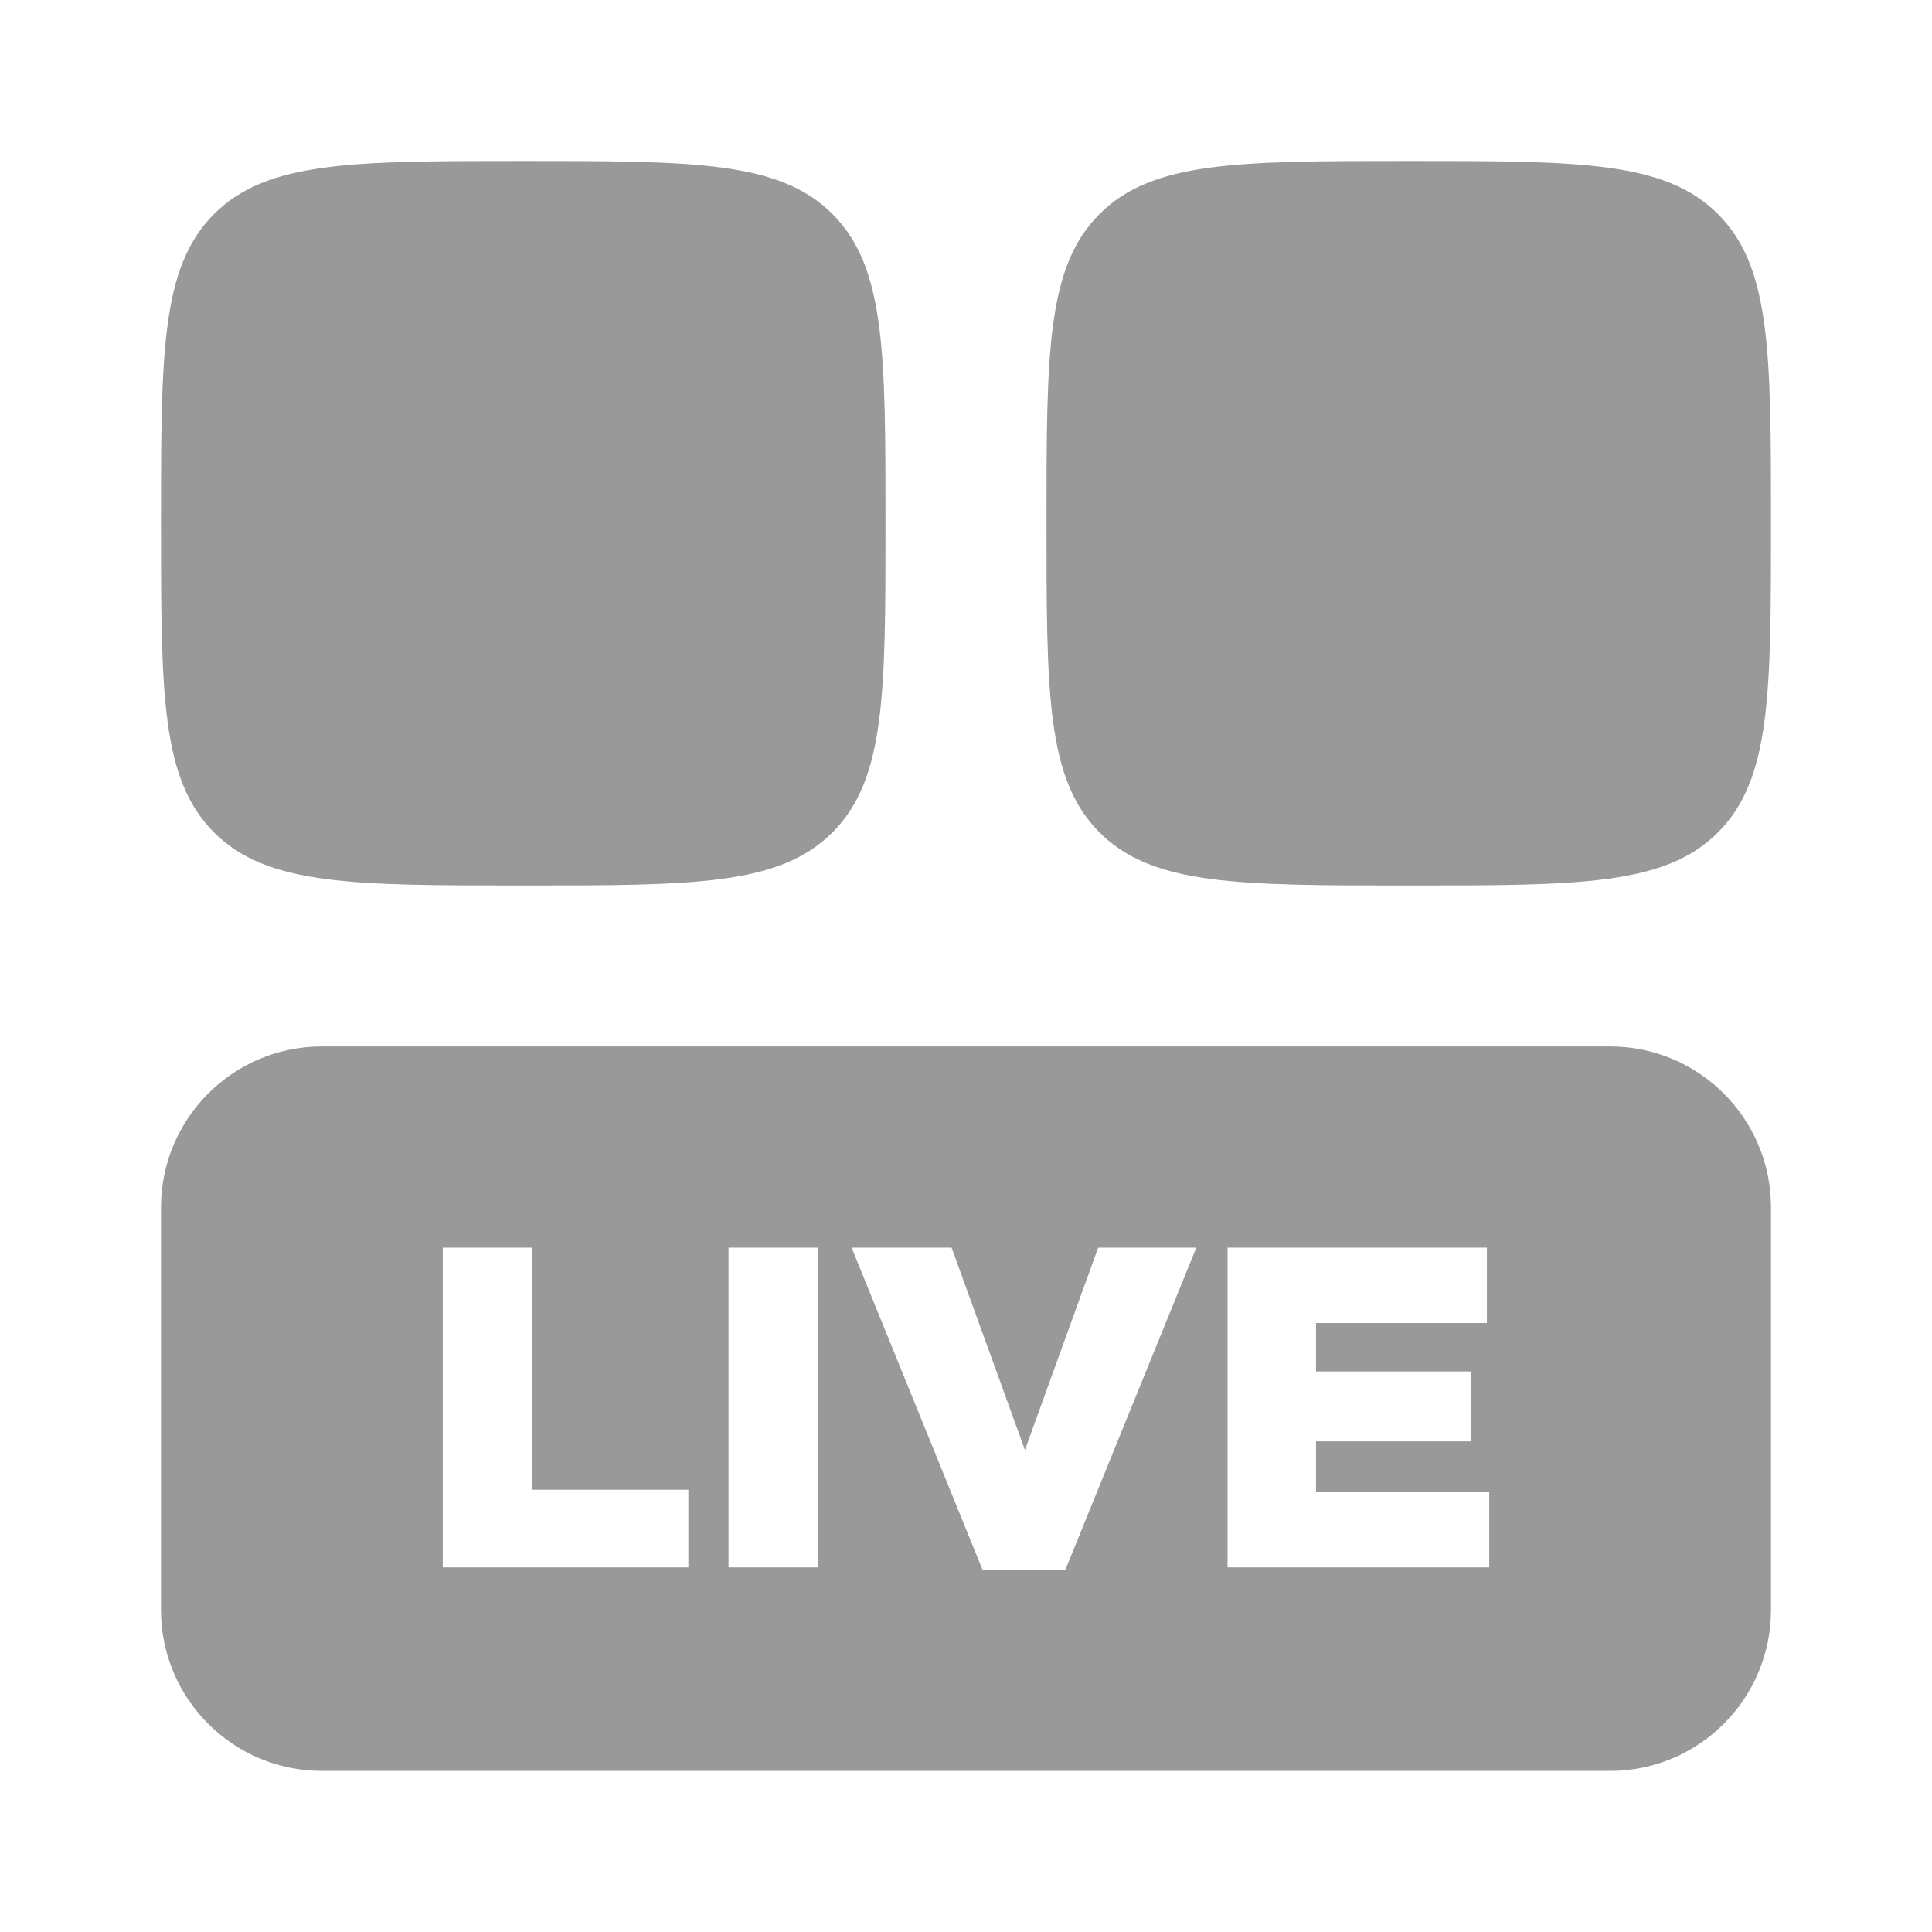
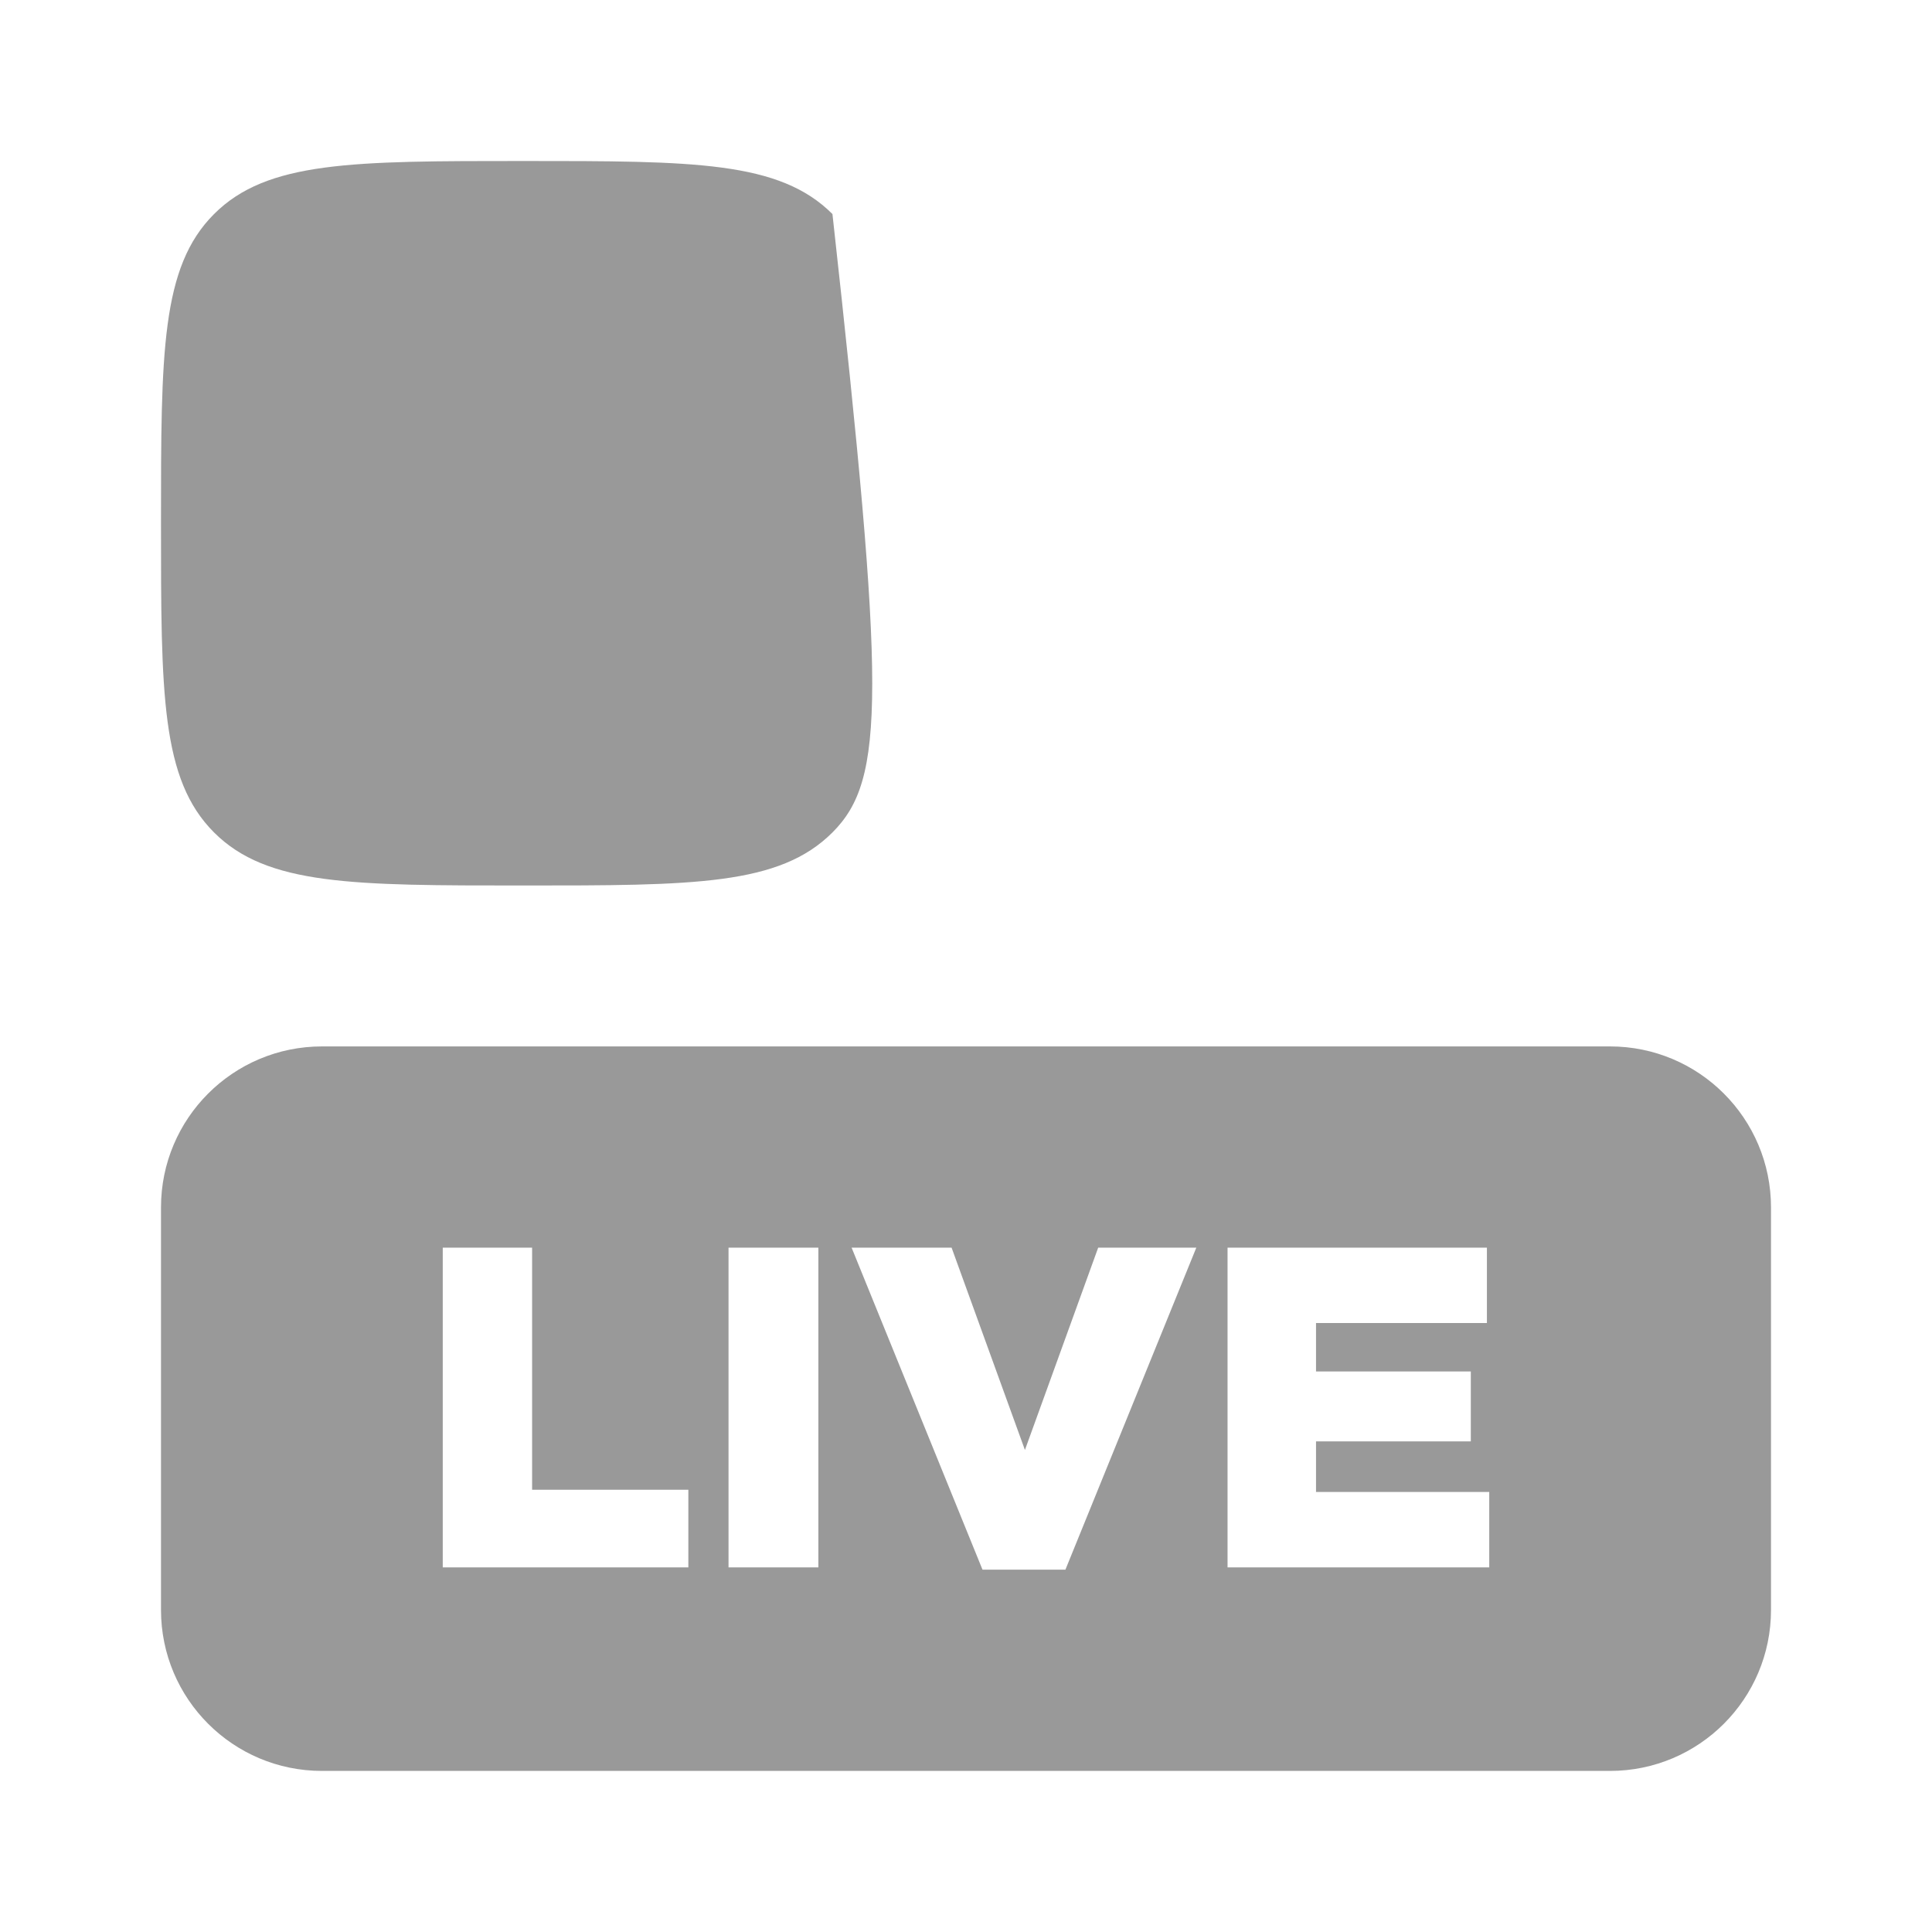
<svg xmlns="http://www.w3.org/2000/svg" width="24" height="24" viewBox="0 0 24 24" fill="none">
-   <path d="M2 6.5C2 4.379 2 3.318 2.659 2.659C3.318 2 4.379 2 6.5 2C8.621 2 9.682 2 10.341 2.659C11 3.318 11 4.379 11 6.5C11 8.621 11 9.682 10.341 10.341C9.682 11 8.621 11 6.5 11C4.379 11 3.318 11 2.659 10.341C2 9.682 2 8.621 2 6.5Z" fill="#999999" />
-   <path d="M13 6.5C13 4.379 13 3.318 13.659 2.659C14.318 2 15.379 2 17.5 2C19.621 2 20.682 2 21.341 2.659C22 3.318 22 4.379 22 6.5C22 8.621 22 9.682 21.341 10.341C20.682 11 19.621 11 17.5 11C15.379 11 14.318 11 13.659 10.341C13 9.682 13 8.621 13 6.5Z" fill="#999999" />
+   <path d="M2 6.5C2 4.379 2 3.318 2.659 2.659C3.318 2 4.379 2 6.5 2C8.621 2 9.682 2 10.341 2.659C11 8.621 11 9.682 10.341 10.341C9.682 11 8.621 11 6.5 11C4.379 11 3.318 11 2.659 10.341C2 9.682 2 8.621 2 6.5Z" fill="#999999" />
  <path fill-rule="evenodd" clip-rule="evenodd" d="M4 12.999C2.895 12.999 2 13.894 2 14.999V19.999C2 21.104 2.895 21.999 4 21.999H20C21.105 21.999 22 21.104 22 19.999V14.999C22 13.894 21.105 12.999 20 12.999H4ZM5.5 15.499V19.471H8.551V18.506H6.61V15.499H5.5ZM9.05 15.499V19.471H10.166V15.499H9.05ZM12.205 19.499L10.579 15.499H11.821L12.732 18.012L13.642 15.499H14.861L13.235 19.499H12.205ZM15.249 15.499V19.471H18.5V18.534H16.348V17.905H18.271V17.037H16.348V16.435H18.471V15.499H15.249Z" fill="#999999" />
</svg>